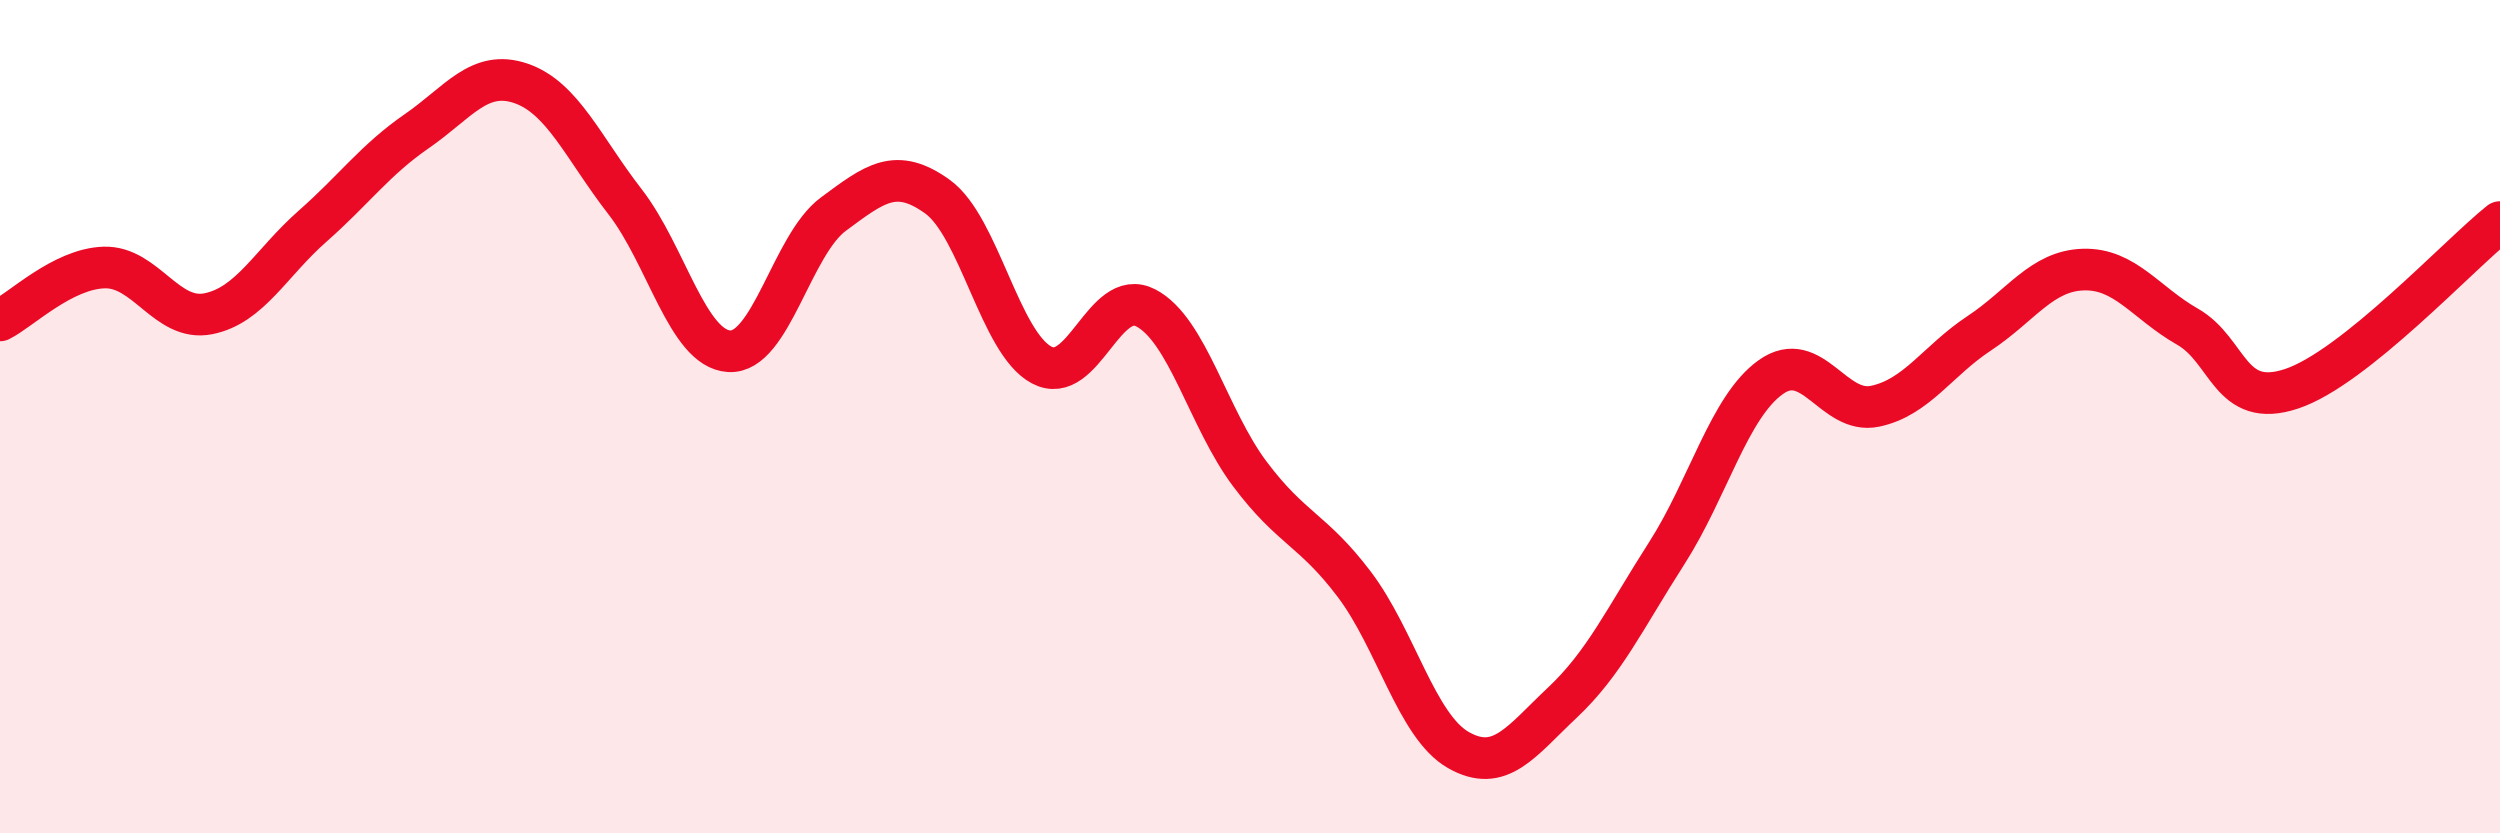
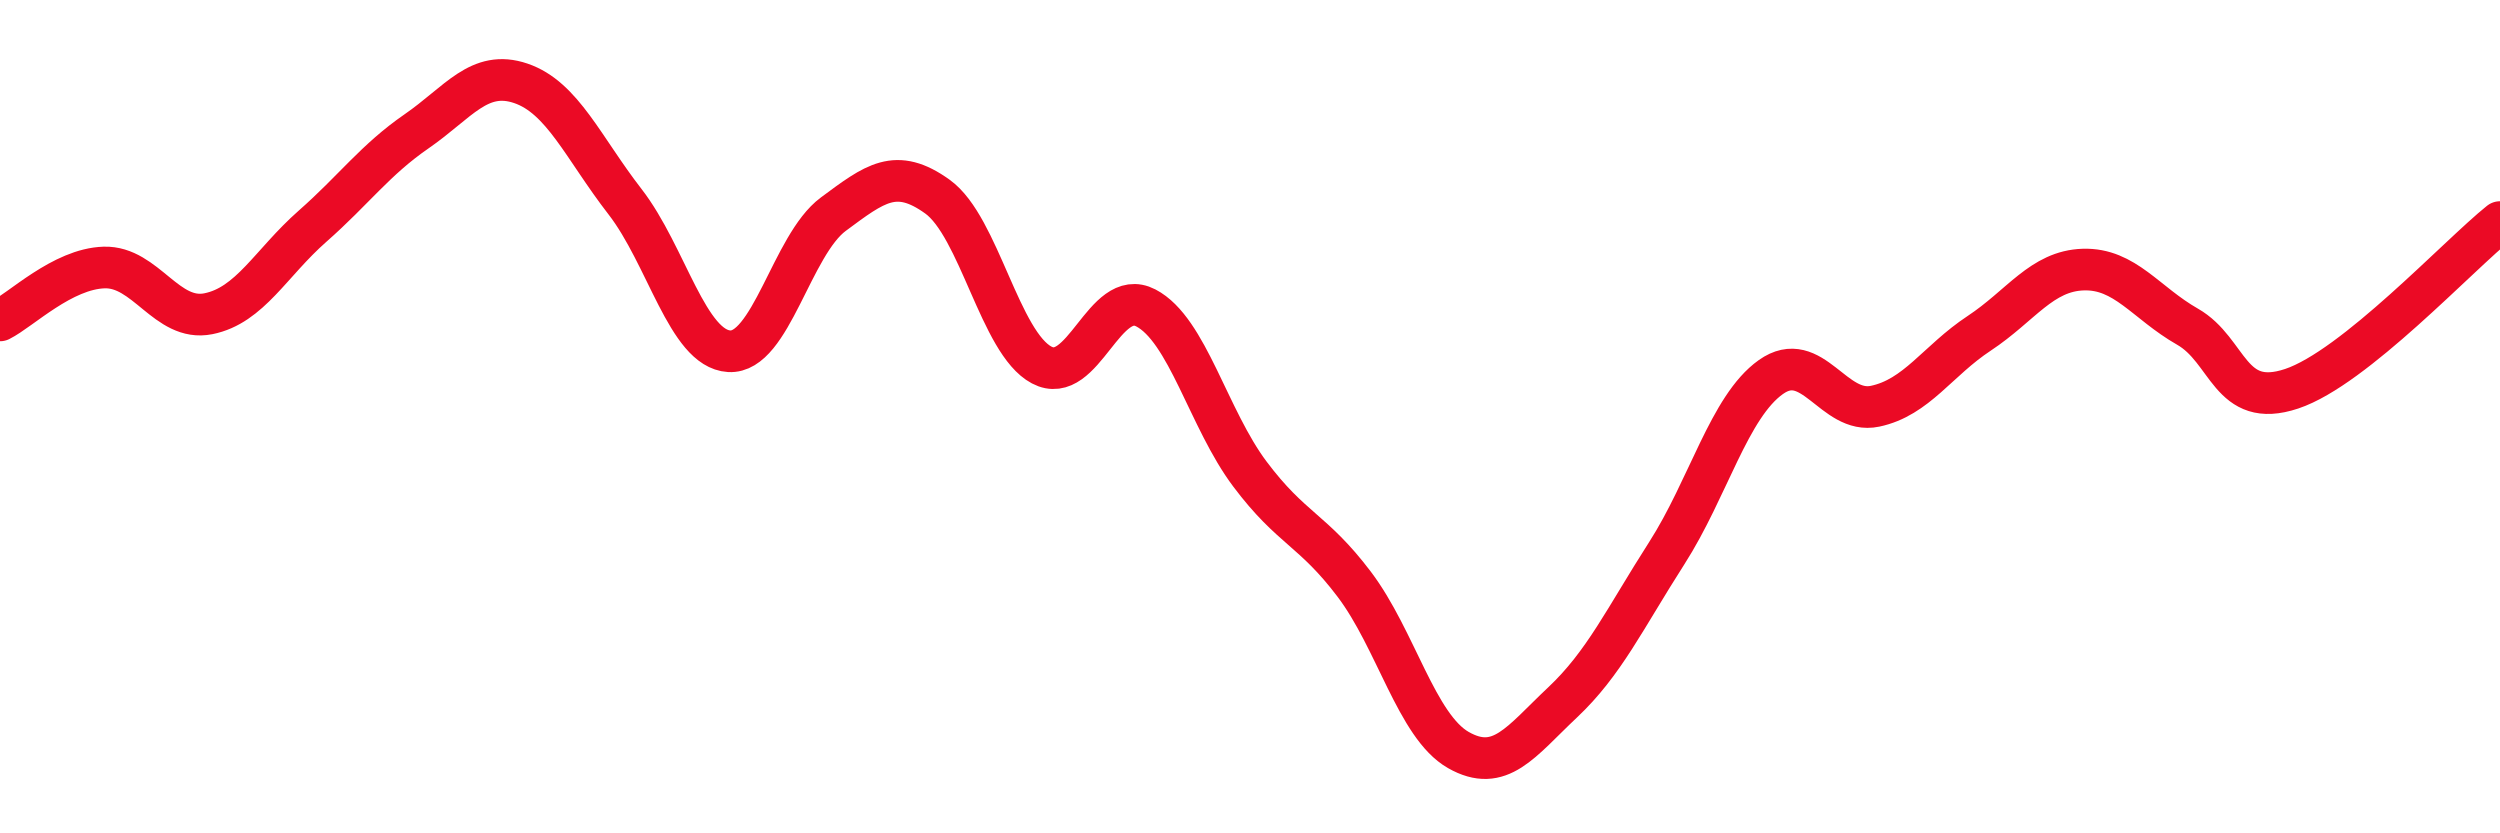
<svg xmlns="http://www.w3.org/2000/svg" width="60" height="20" viewBox="0 0 60 20">
-   <path d="M 0,7.69 C 0.5,7.44 1.5,6.45 2.5,6.42 C 3.5,6.39 4,7.73 5,7.53 C 6,7.33 6.5,6.31 7.5,5.43 C 8.5,4.55 9,3.84 10,3.15 C 11,2.46 11.5,1.66 12.5,2 C 13.5,2.34 14,3.55 15,4.84 C 16,6.13 16.5,8.37 17.5,8.43 C 18.5,8.49 19,5.88 20,5.14 C 21,4.4 21.5,4 22.5,4.72 C 23.5,5.44 24,8.23 25,8.76 C 26,9.29 26.5,6.87 27.5,7.39 C 28.5,7.91 29,10.05 30,11.38 C 31,12.71 31.5,12.7 32.5,14.02 C 33.5,15.34 34,17.43 35,18 C 36,18.57 36.5,17.8 37.5,16.86 C 38.5,15.92 39,14.84 40,13.28 C 41,11.72 41.5,9.76 42.5,9.05 C 43.5,8.34 44,9.96 45,9.75 C 46,9.54 46.5,8.66 47.5,8 C 48.5,7.34 49,6.5 50,6.47 C 51,6.44 51.5,7.27 52.5,7.84 C 53.5,8.41 53.5,9.83 55,9.33 C 56.5,8.83 59,6.13 60,5.33L60 20L0 20Z" fill="#EB0A25" opacity="0.1" stroke-linecap="round" stroke-linejoin="round" />
  <path d="M 0,7.69 C 0.5,7.44 1.5,6.45 2.5,6.42 C 3.5,6.39 4,7.73 5,7.53 C 6,7.33 6.5,6.31 7.5,5.43 C 8.5,4.55 9,3.84 10,3.15 C 11,2.46 11.5,1.66 12.5,2 C 13.5,2.34 14,3.55 15,4.84 C 16,6.13 16.5,8.37 17.5,8.43 C 18.5,8.49 19,5.88 20,5.14 C 21,4.4 21.5,4 22.5,4.72 C 23.5,5.44 24,8.23 25,8.76 C 26,9.29 26.5,6.87 27.5,7.39 C 28.5,7.91 29,10.05 30,11.38 C 31,12.71 31.5,12.7 32.5,14.02 C 33.5,15.34 34,17.43 35,18 C 36,18.57 36.5,17.8 37.5,16.86 C 38.5,15.92 39,14.84 40,13.28 C 41,11.72 41.5,9.76 42.5,9.05 C 43.5,8.34 44,9.96 45,9.75 C 46,9.54 46.5,8.66 47.5,8 C 48.5,7.34 49,6.5 50,6.47 C 51,6.44 51.5,7.27 52.5,7.84 C 53.5,8.41 53.5,9.83 55,9.33 C 56.5,8.83 59,6.13 60,5.33" stroke="#EB0A25" stroke-width="1" fill="none" stroke-linecap="round" stroke-linejoin="round" />
</svg>